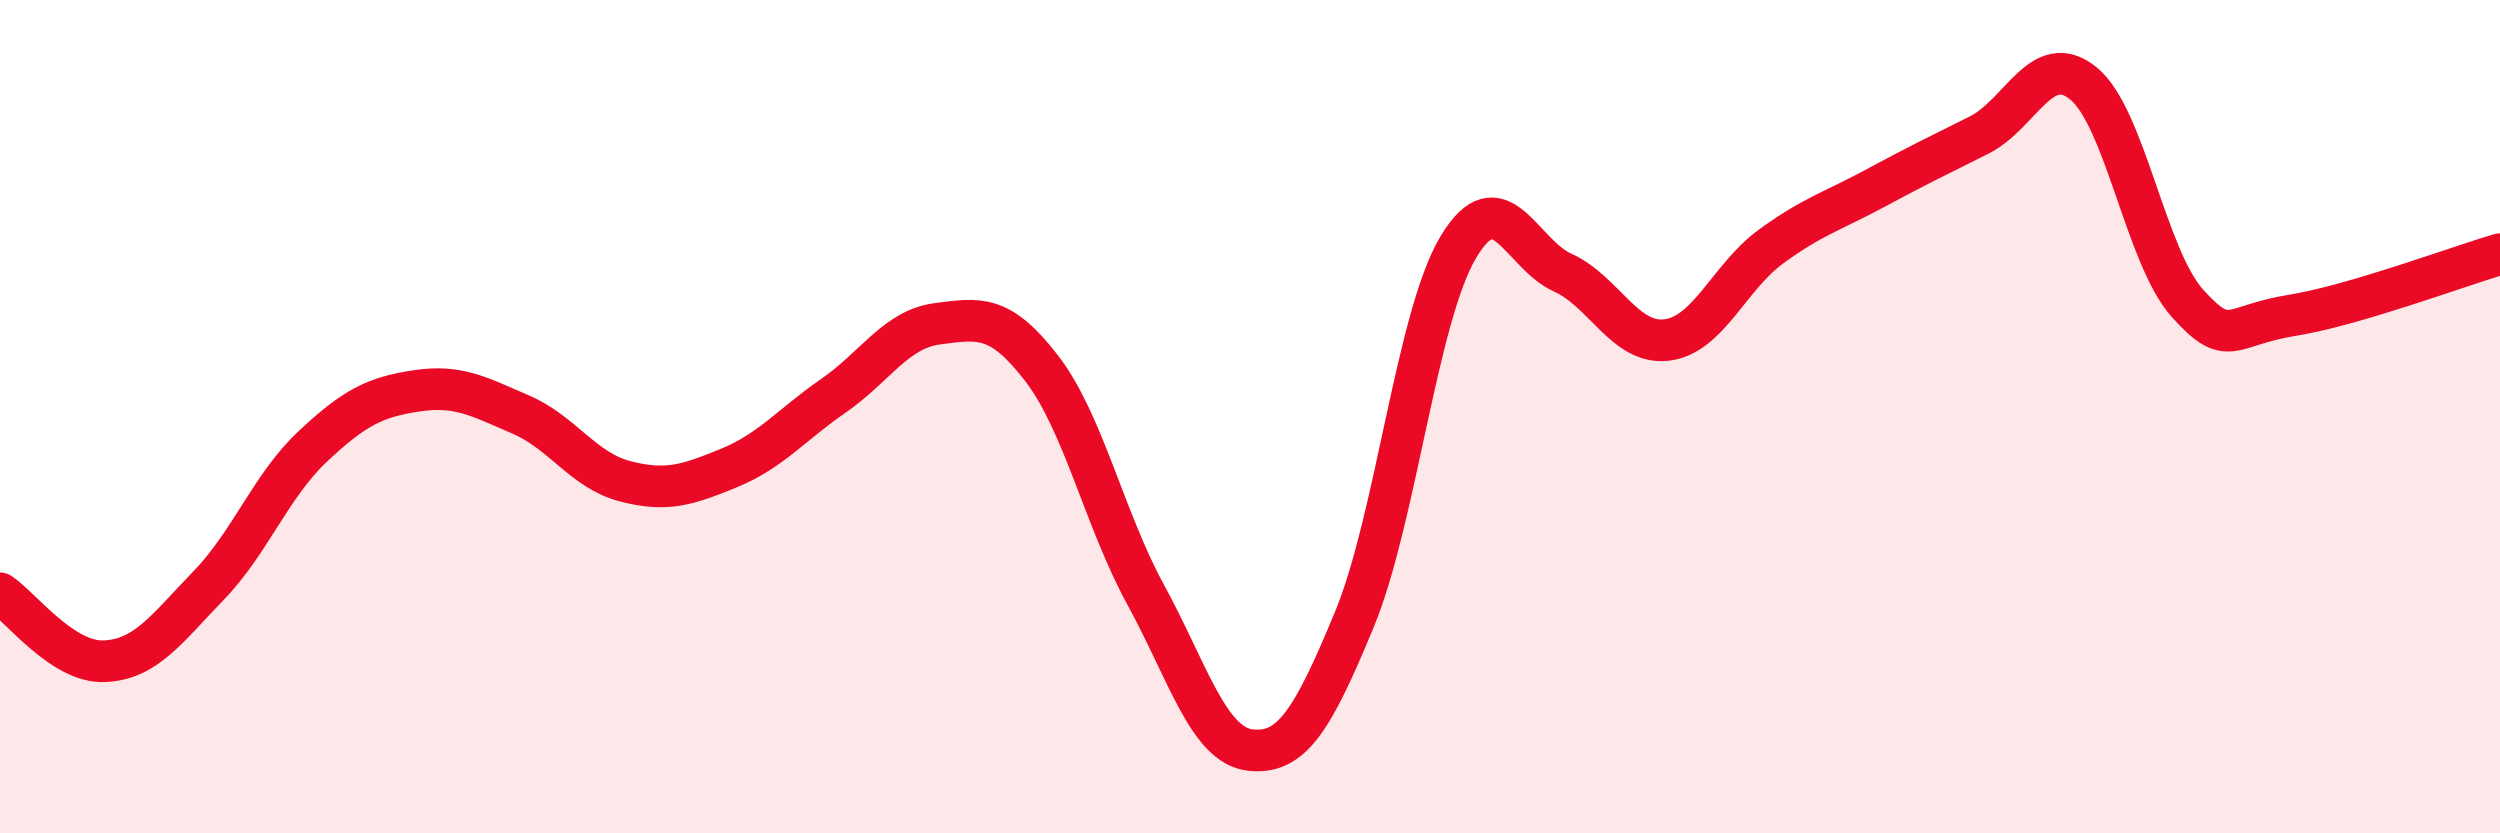
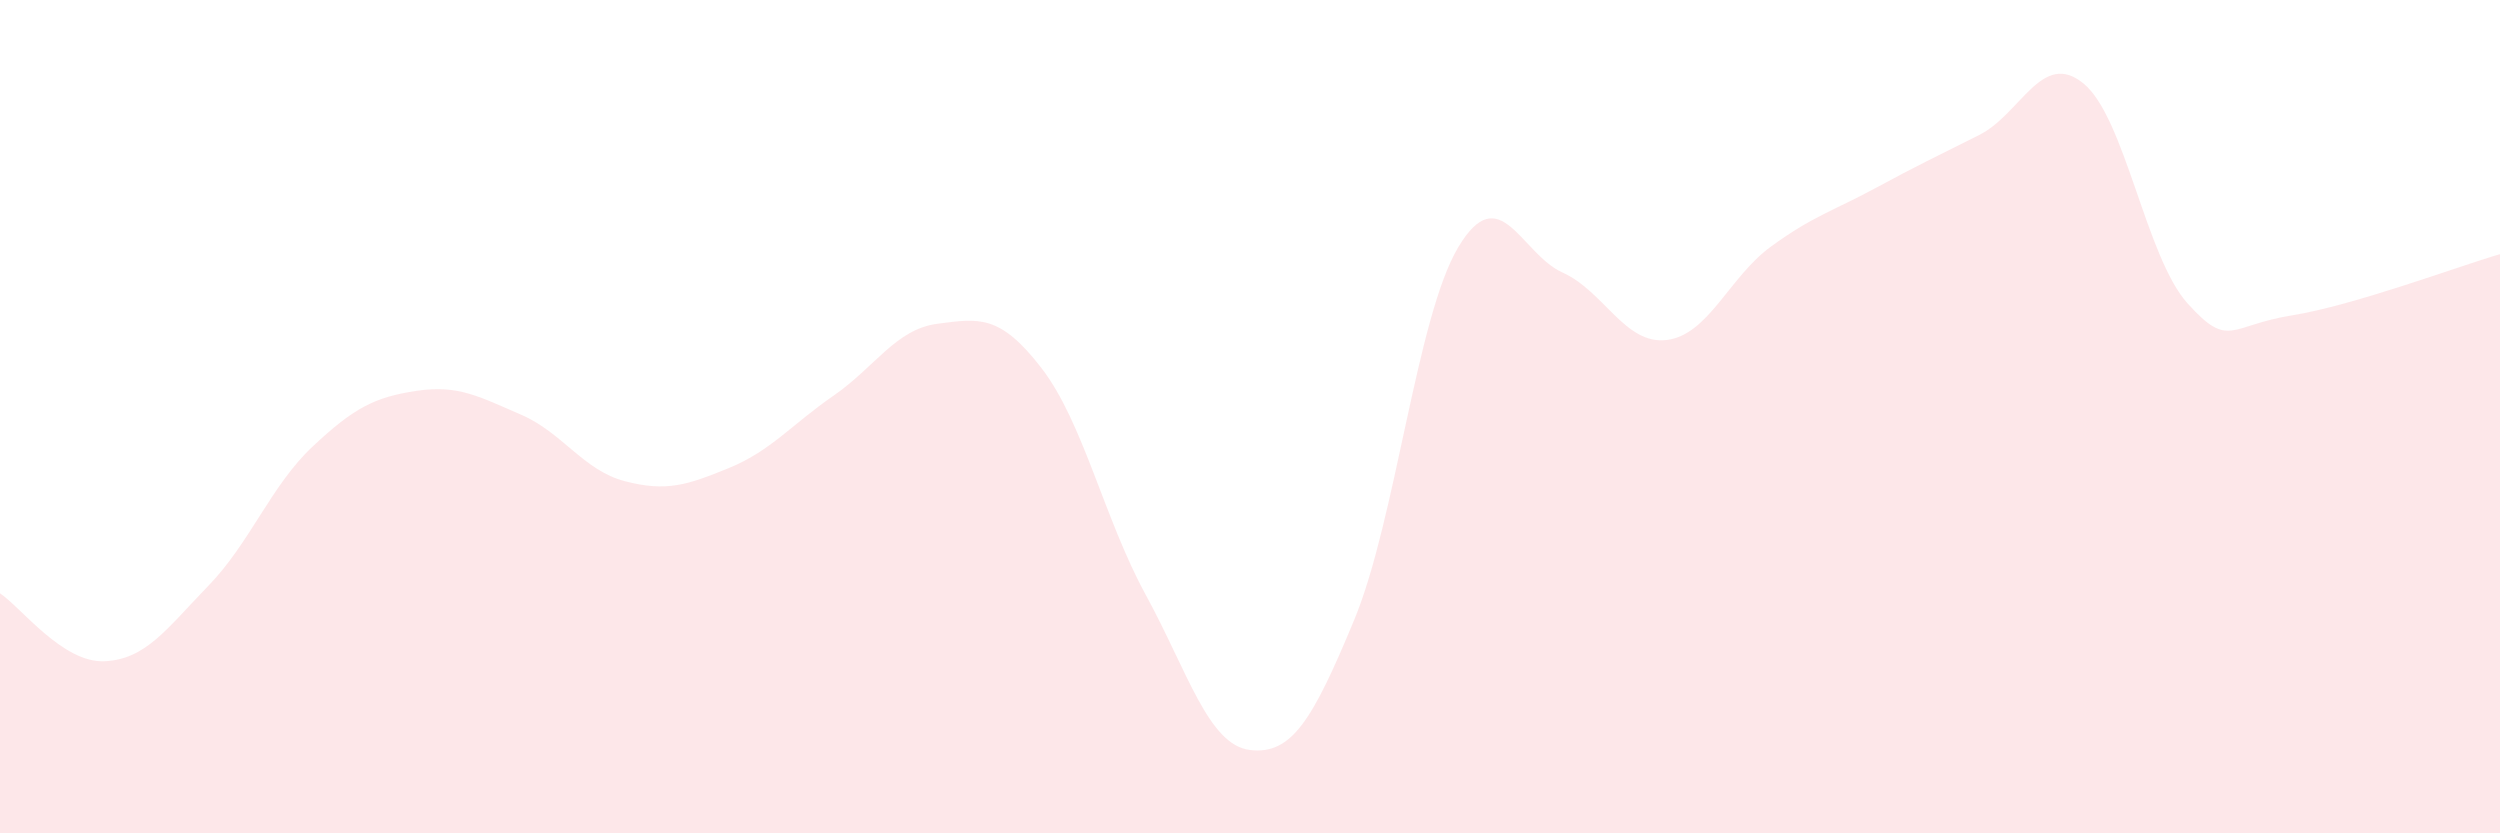
<svg xmlns="http://www.w3.org/2000/svg" width="60" height="20" viewBox="0 0 60 20">
  <path d="M 0,14.24 C 0.5,14.57 1.5,15.91 2.5,15.87 C 3.5,15.83 4,15.09 5,14.06 C 6,13.03 6.5,11.66 7.5,10.72 C 8.5,9.78 9,9.53 10,9.38 C 11,9.23 11.5,9.52 12.5,9.95 C 13.5,10.38 14,11.29 15,11.55 C 16,11.81 16.5,11.64 17.5,11.23 C 18.5,10.82 19,10.19 20,9.5 C 21,8.81 21.5,7.9 22.5,7.77 C 23.5,7.64 24,7.54 25,8.84 C 26,10.14 26.5,12.45 27.5,14.28 C 28.5,16.11 29,17.88 30,18 C 31,18.12 31.5,17.29 32.5,14.88 C 33.5,12.47 34,7.6 35,5.93 C 36,4.26 36.5,6.09 37.5,6.54 C 38.5,6.99 39,8.28 40,8.16 C 41,8.04 41.5,6.65 42.5,5.92 C 43.5,5.19 44,5.06 45,4.52 C 46,3.98 46.5,3.74 47.5,3.24 C 48.5,2.74 49,1.19 50,2 C 51,2.81 51.5,6.17 52.5,7.28 C 53.5,8.39 53.5,7.81 55,7.57 C 56.5,7.33 59,6.39 60,6.1L60 20L0 20Z" fill="#EB0A25" opacity="0.1" stroke-linecap="round" stroke-linejoin="round" />
-   <path d="M 0,14.24 C 0.5,14.57 1.5,15.91 2.5,15.87 C 3.5,15.83 4,15.09 5,14.06 C 6,13.03 6.5,11.66 7.5,10.72 C 8.5,9.78 9,9.53 10,9.38 C 11,9.23 11.5,9.52 12.5,9.95 C 13.5,10.38 14,11.29 15,11.55 C 16,11.81 16.5,11.64 17.5,11.23 C 18.5,10.82 19,10.19 20,9.5 C 21,8.81 21.5,7.9 22.5,7.77 C 23.5,7.64 24,7.54 25,8.84 C 26,10.14 26.5,12.45 27.5,14.28 C 28.5,16.11 29,17.88 30,18 C 31,18.12 31.5,17.29 32.5,14.88 C 33.5,12.47 34,7.6 35,5.93 C 36,4.26 36.5,6.09 37.5,6.54 C 38.5,6.99 39,8.28 40,8.16 C 41,8.04 41.5,6.65 42.5,5.92 C 43.5,5.19 44,5.06 45,4.52 C 46,3.98 46.5,3.74 47.5,3.24 C 48.5,2.74 49,1.19 50,2 C 51,2.81 51.5,6.17 52.5,7.28 C 53.5,8.39 53.5,7.81 55,7.57 C 56.5,7.33 59,6.39 60,6.1" stroke="#EB0A25" stroke-width="1" fill="none" stroke-linecap="round" stroke-linejoin="round" />
</svg>